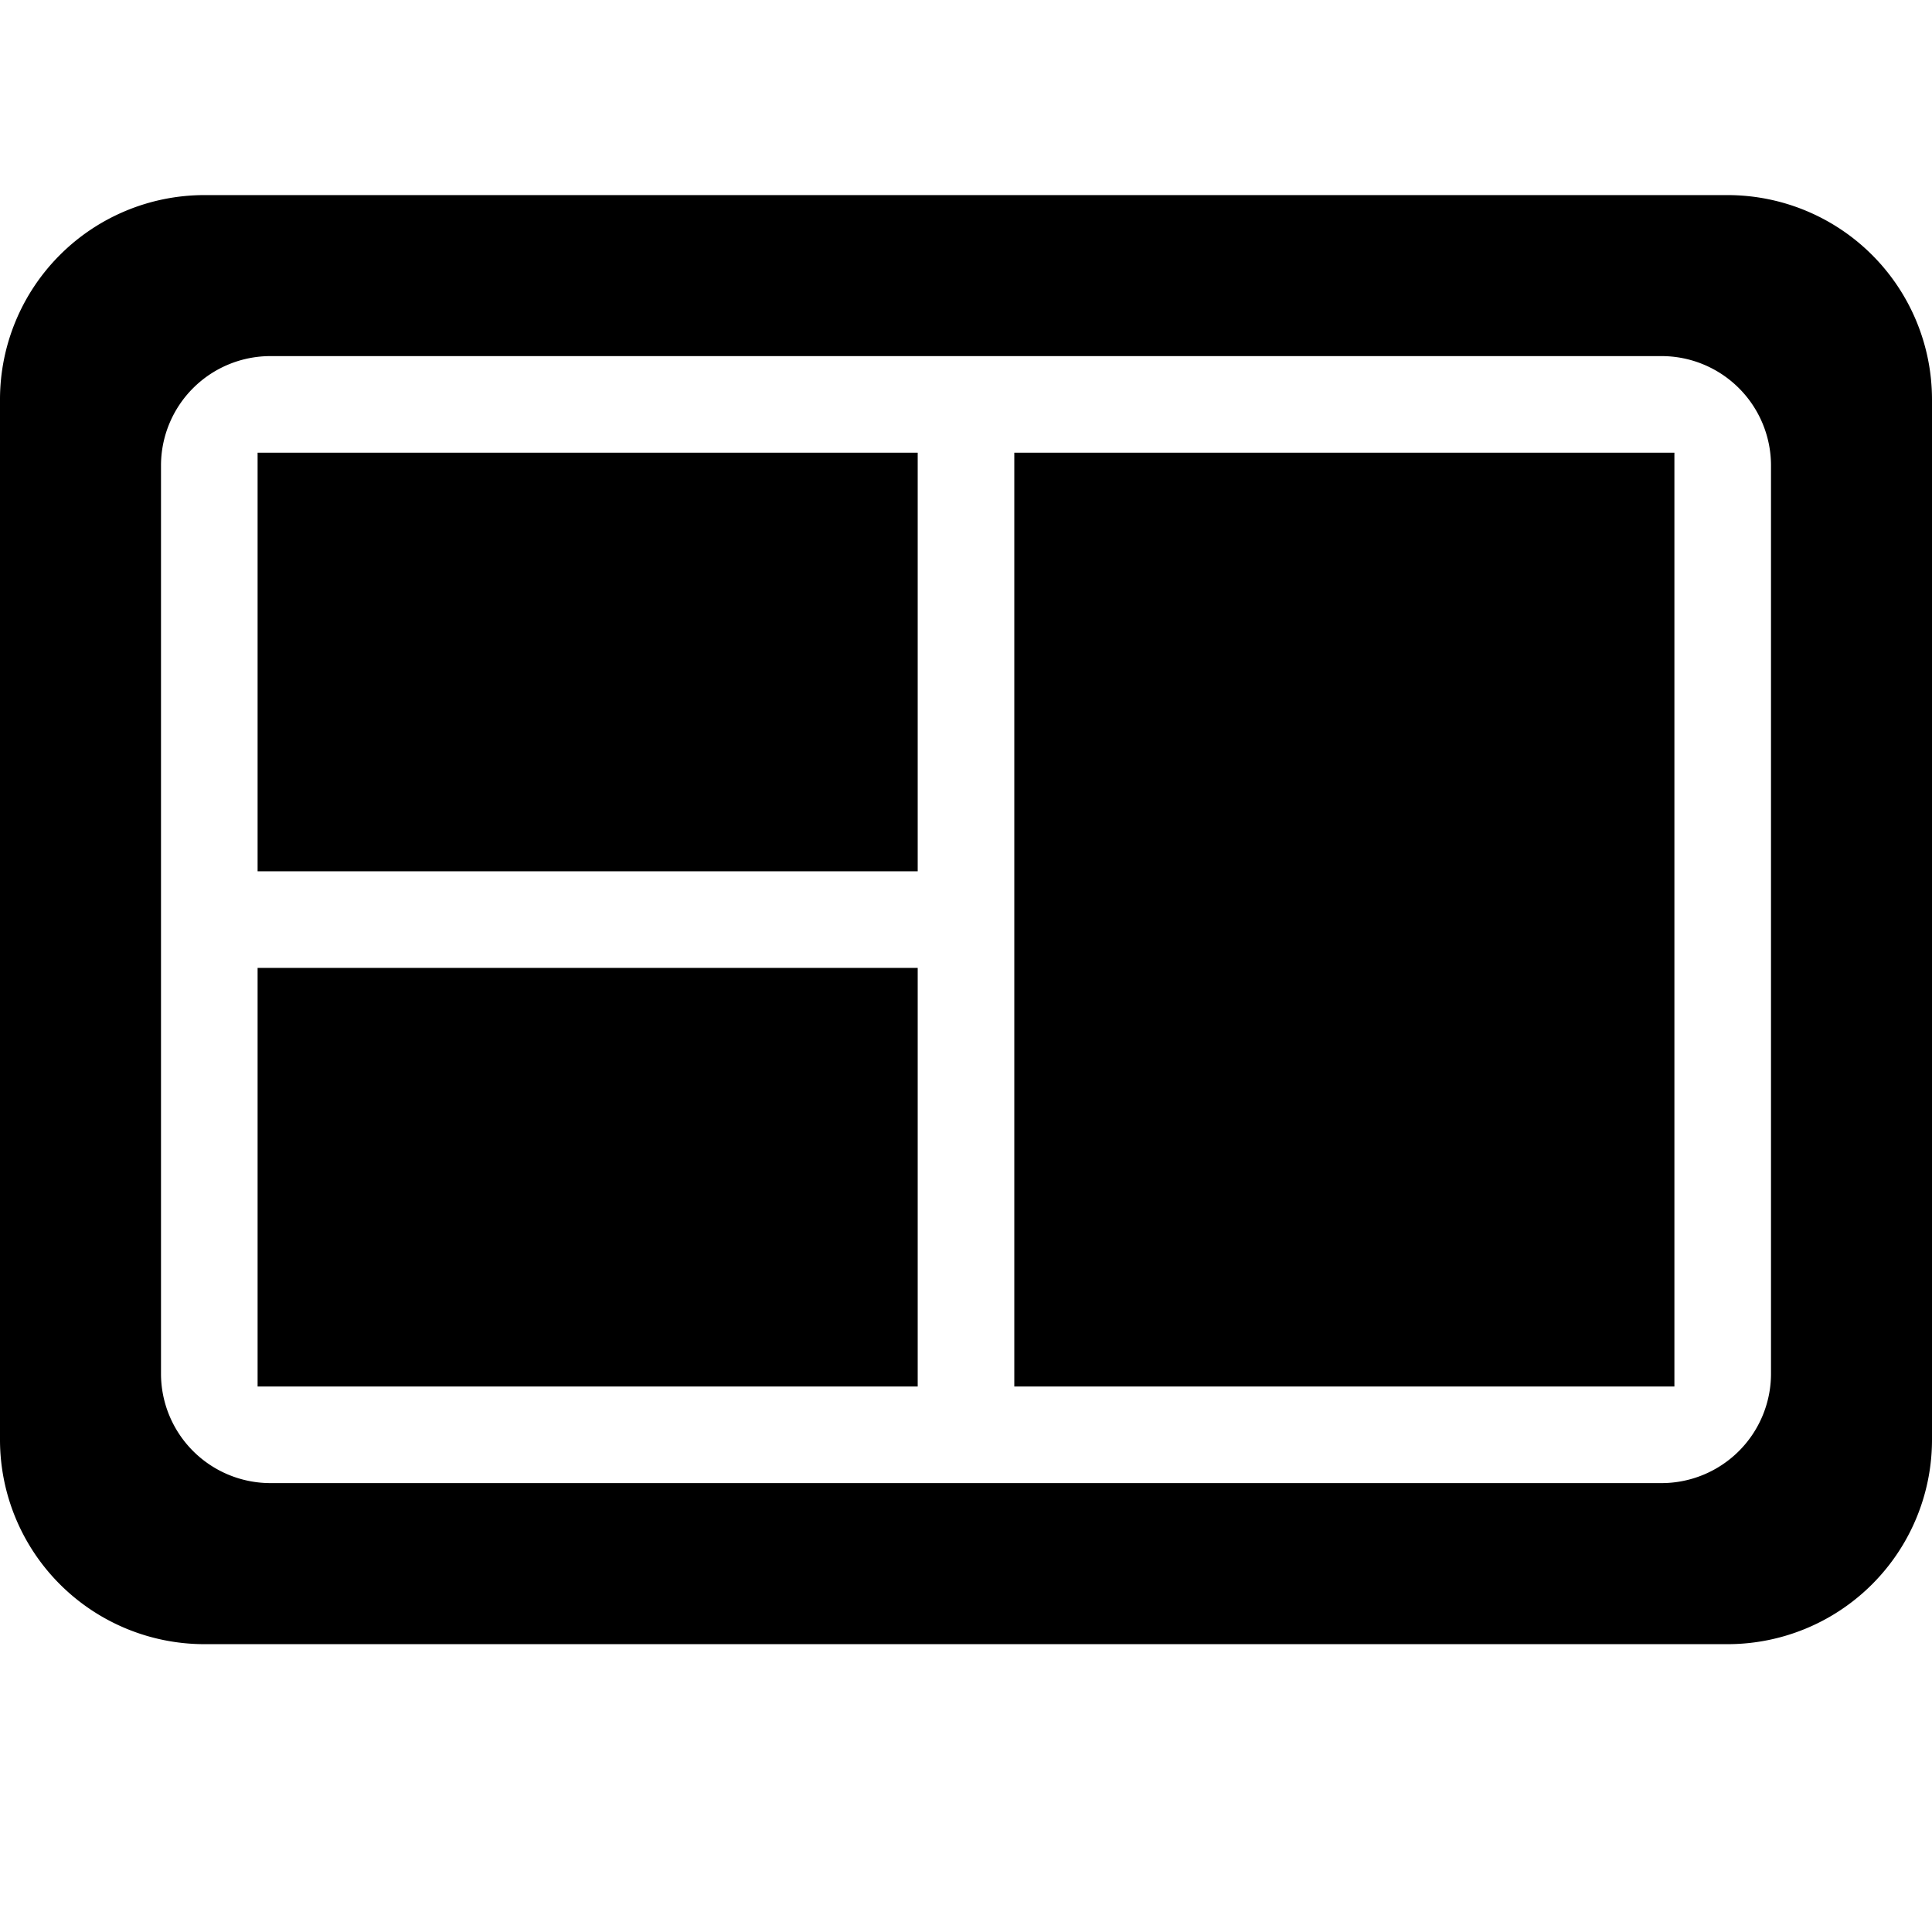
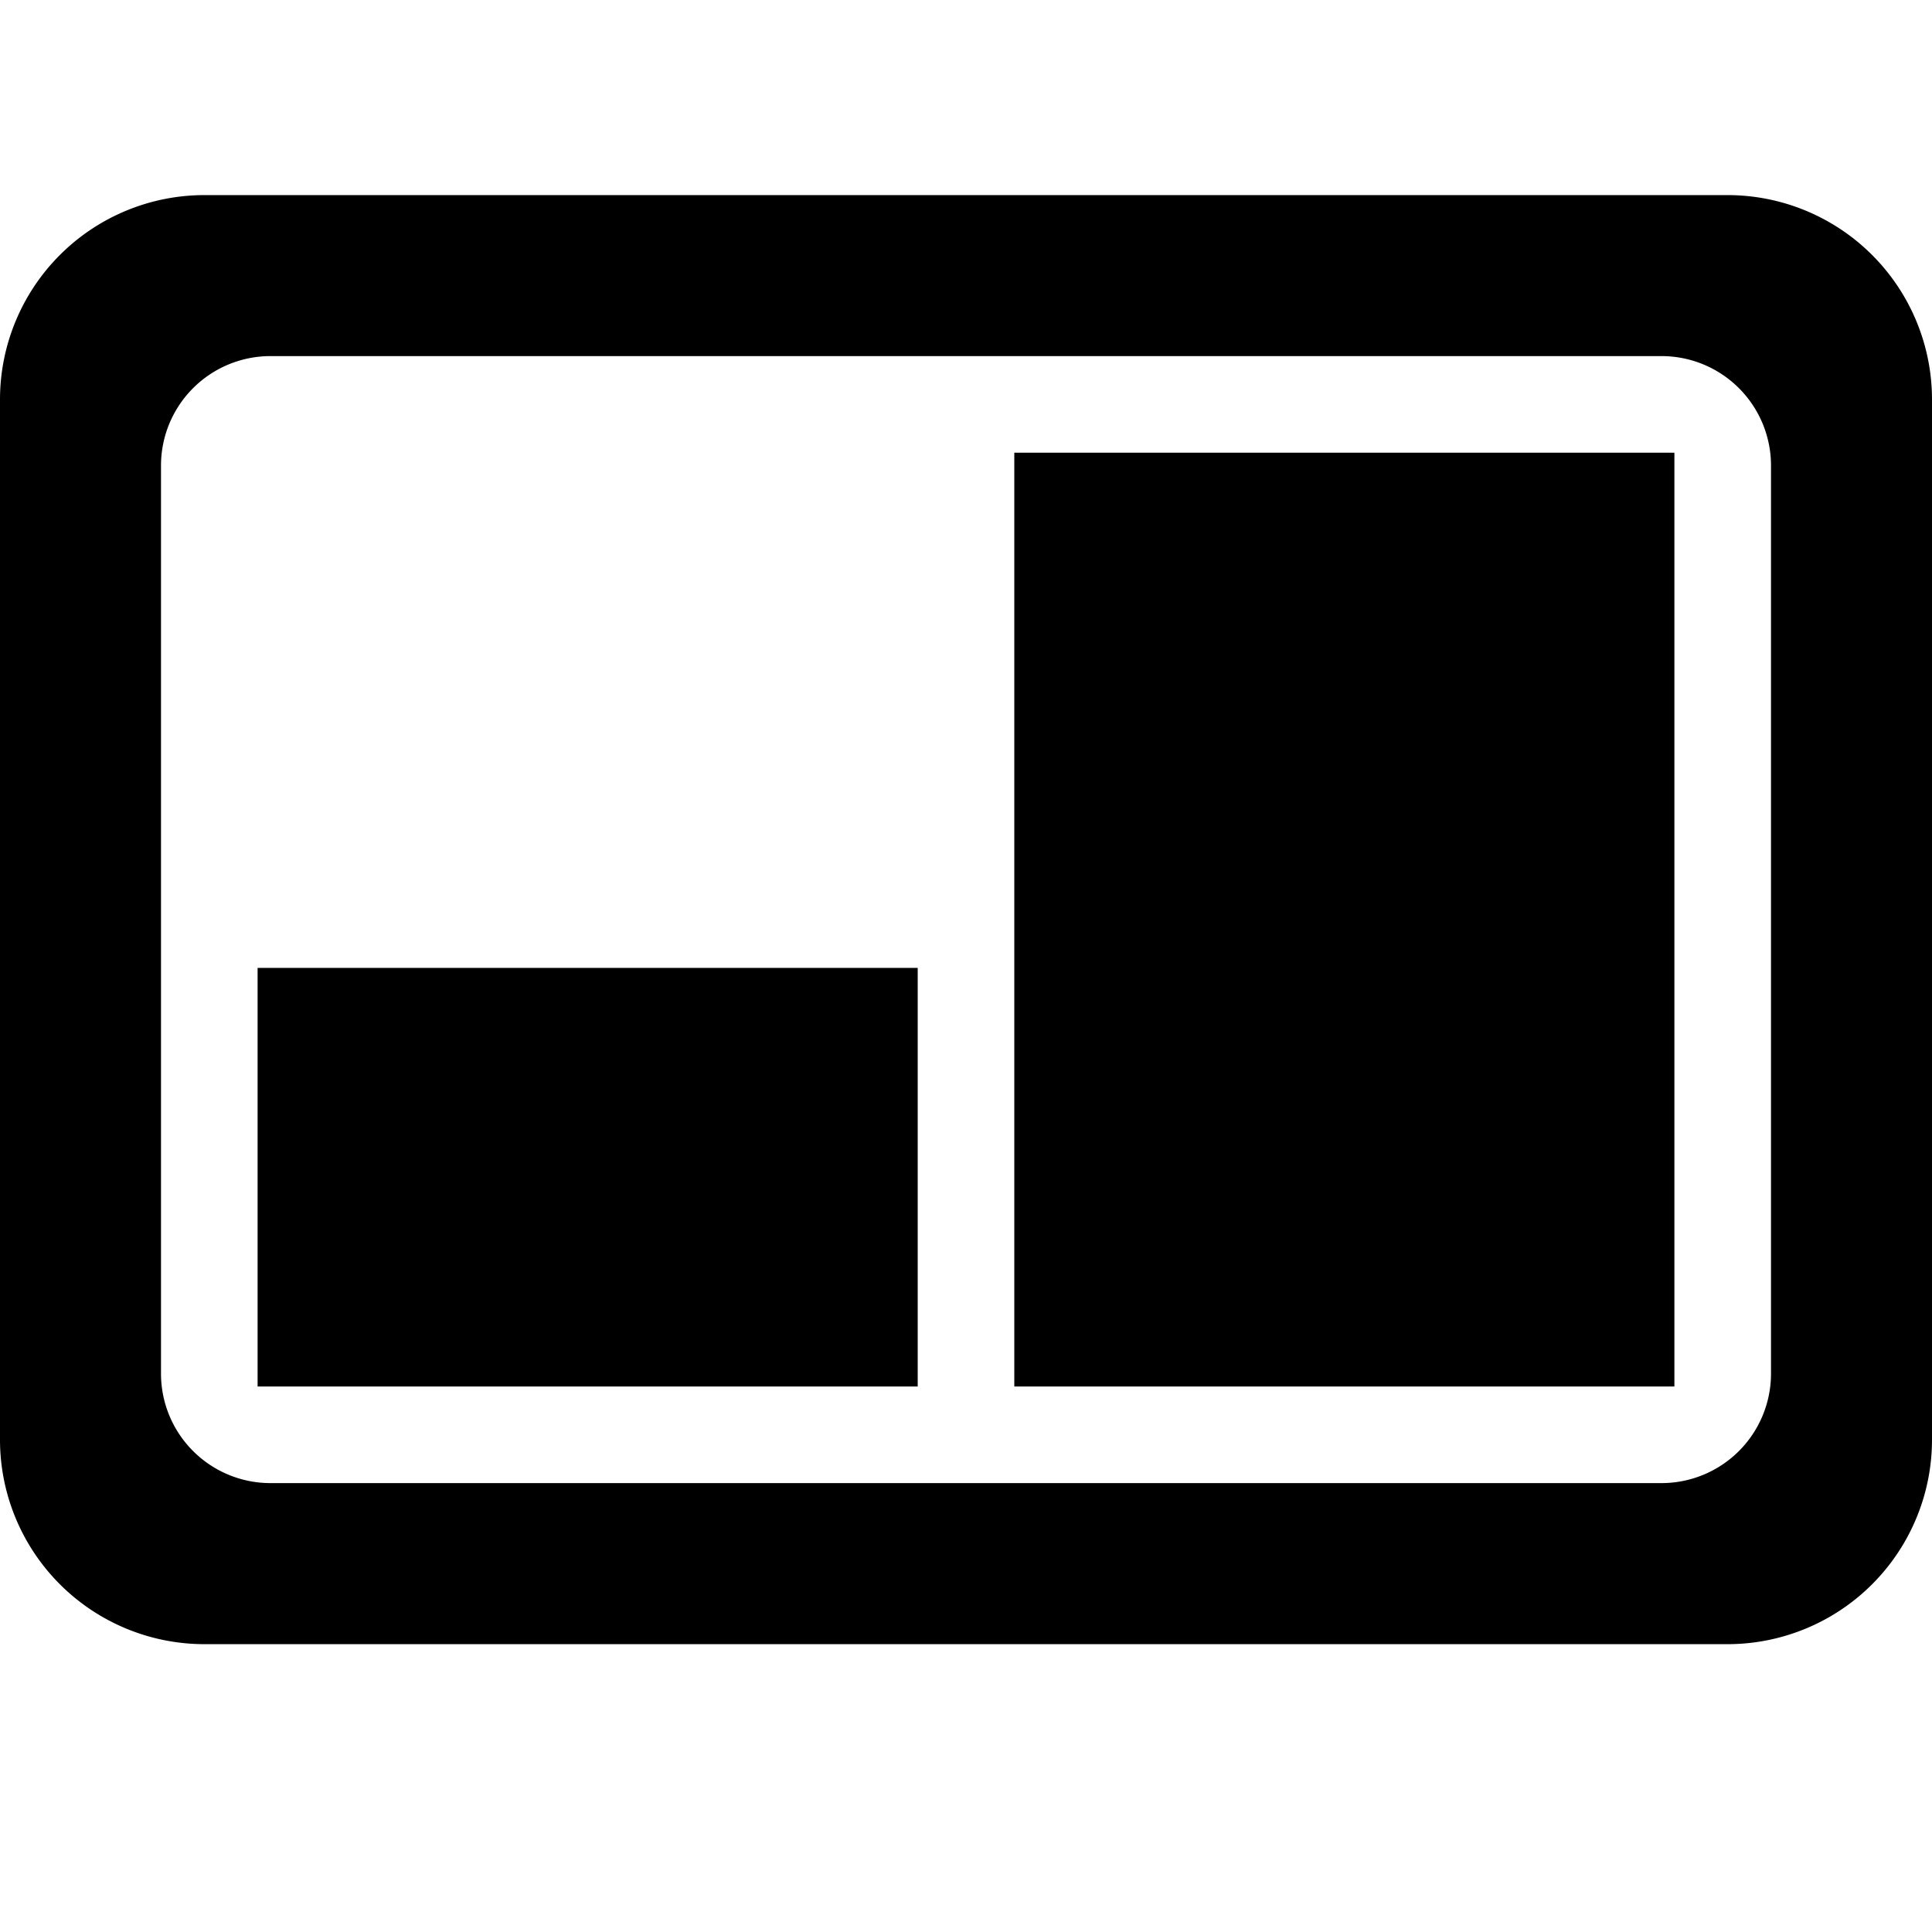
<svg xmlns="http://www.w3.org/2000/svg" id="圖層_1" data-name="圖層 1" viewBox="0 0 120 120">
  <path d="M107.3,12.118H12.7A12.7,12.7,0,0,0,0,24.814V89.422a12.7,12.7,0,0,0,12.7,12.7H107.3a12.7,12.7,0,0,0,12.7-12.7V24.814A12.7,12.7,0,0,0,107.3,12.118Zm2.7,73.2a6.8,6.8,0,0,1-6.8,6.8H16.8a6.8,6.8,0,0,1-6.8-6.8v-56.4a6.8,6.8,0,0,1,6.8-6.8h86.4a6.8,6.8,0,0,1,6.8,6.8Z" />
-   <rect x="16" y="28.118" width="41" height="26" />
  <rect x="16" y="60.118" width="41" height="26" />
  <rect x="63" y="28.118" width="41" height="58" />
</svg>